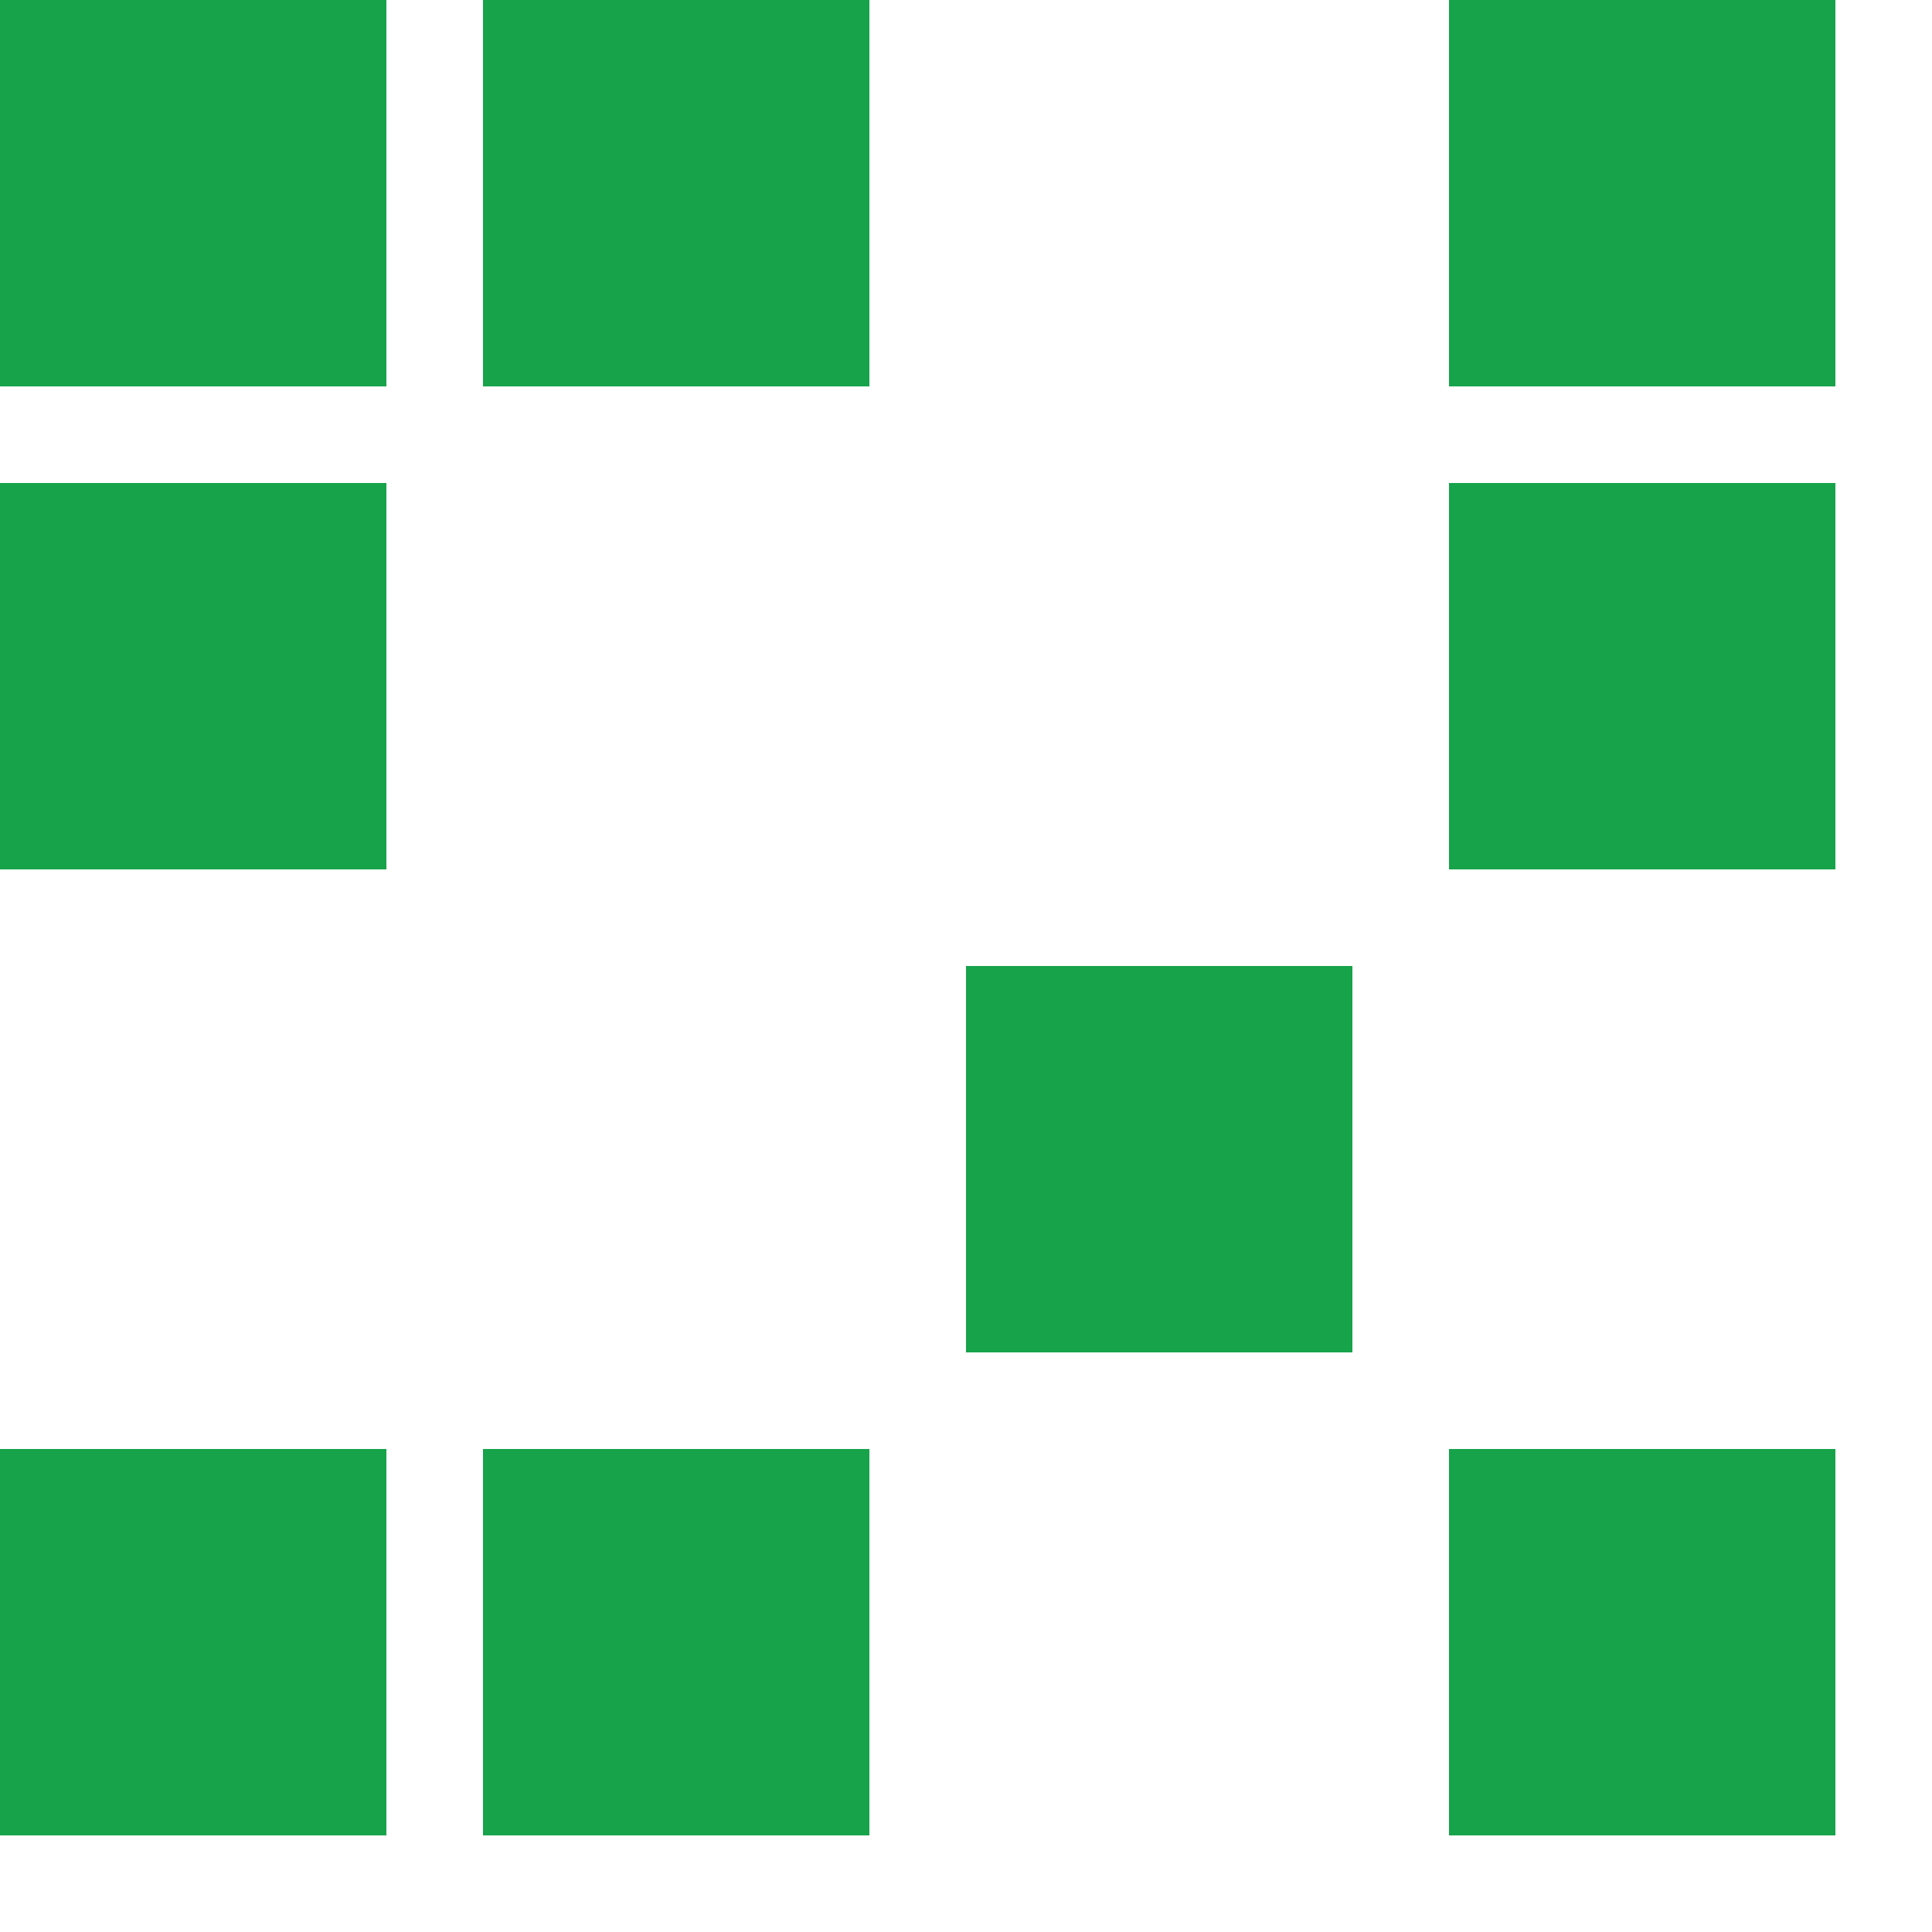
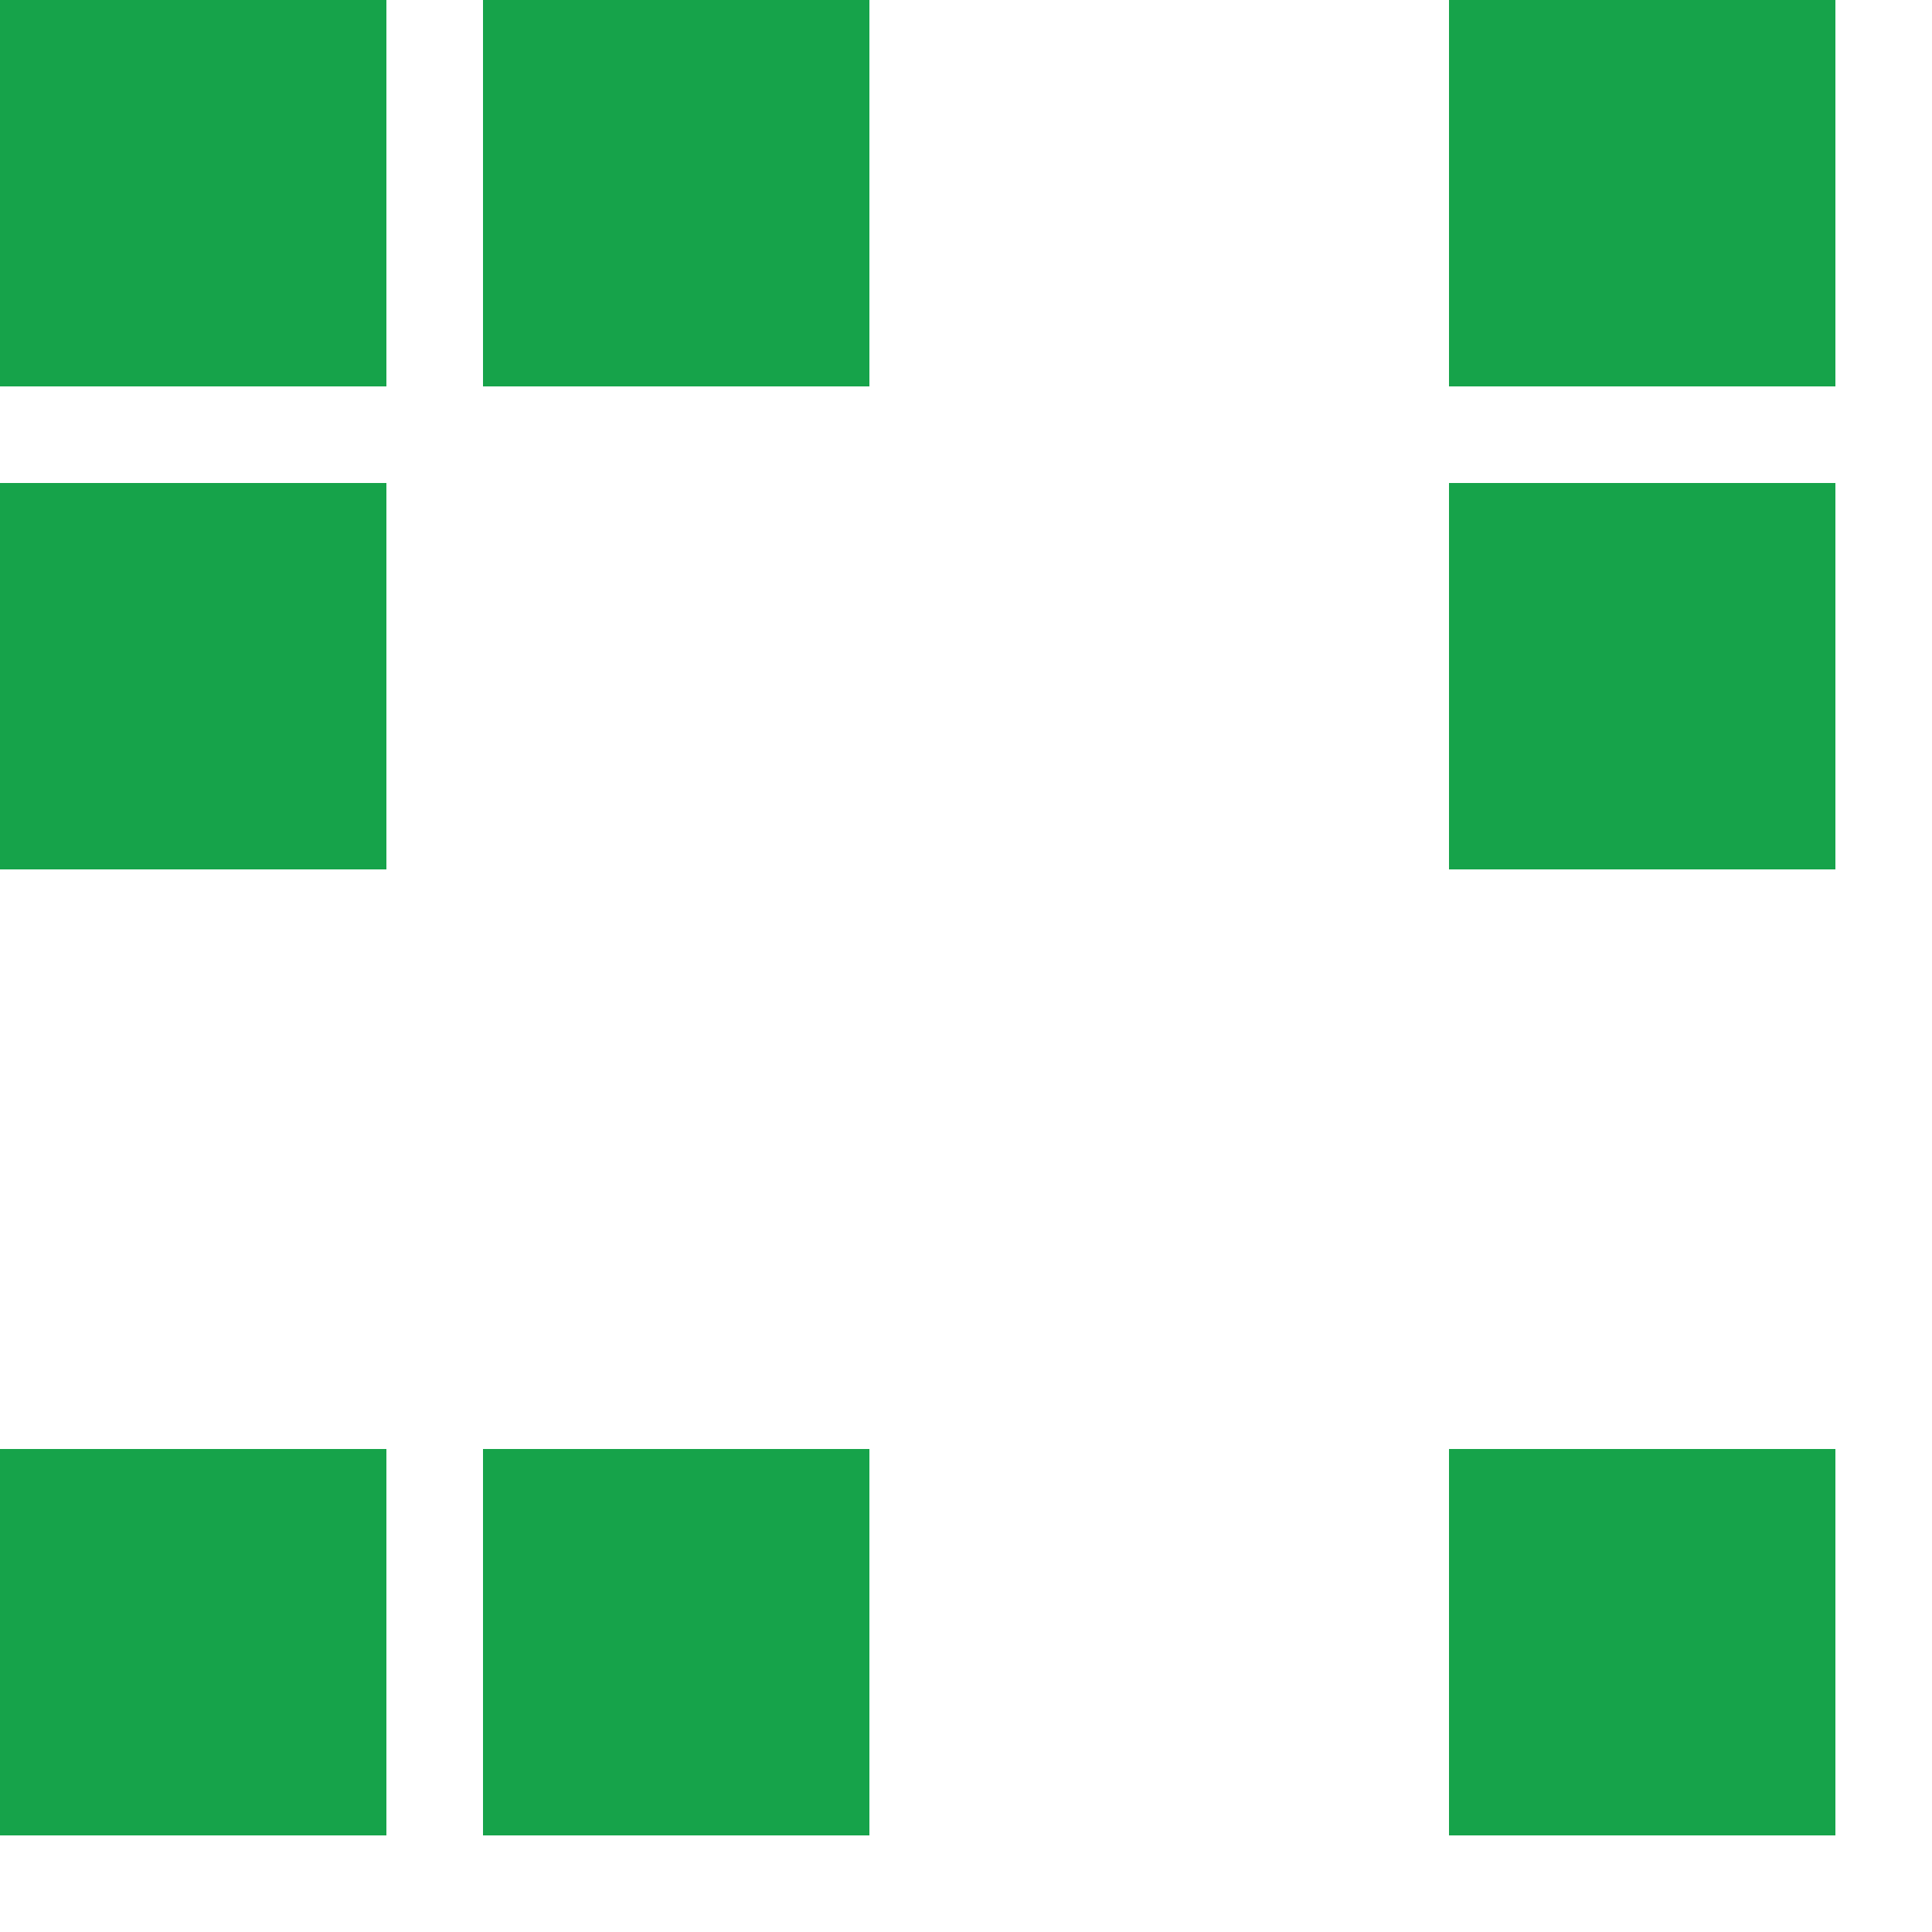
<svg xmlns="http://www.w3.org/2000/svg" viewBox="0 0 100 100">
  <rect width="100" height="100" fill="#ffffff" />
  <rect x="0" y="0" width="20" height="20" fill="#16a34a" />
  <rect x="25" y="0" width="20" height="20" fill="#16a34a" />
  <rect x="75" y="0" width="20" height="20" fill="#16a34a" />
  <rect x="0" y="25" width="20" height="20" fill="#16a34a" />
  <rect x="75" y="25" width="20" height="20" fill="#16a34a" />
  <rect x="0" y="75" width="20" height="20" fill="#16a34a" />
  <rect x="25" y="75" width="20" height="20" fill="#16a34a" />
  <rect x="75" y="75" width="20" height="20" fill="#16a34a" />
-   <rect x="50" y="50" width="20" height="20" fill="#16a34a" />
</svg>